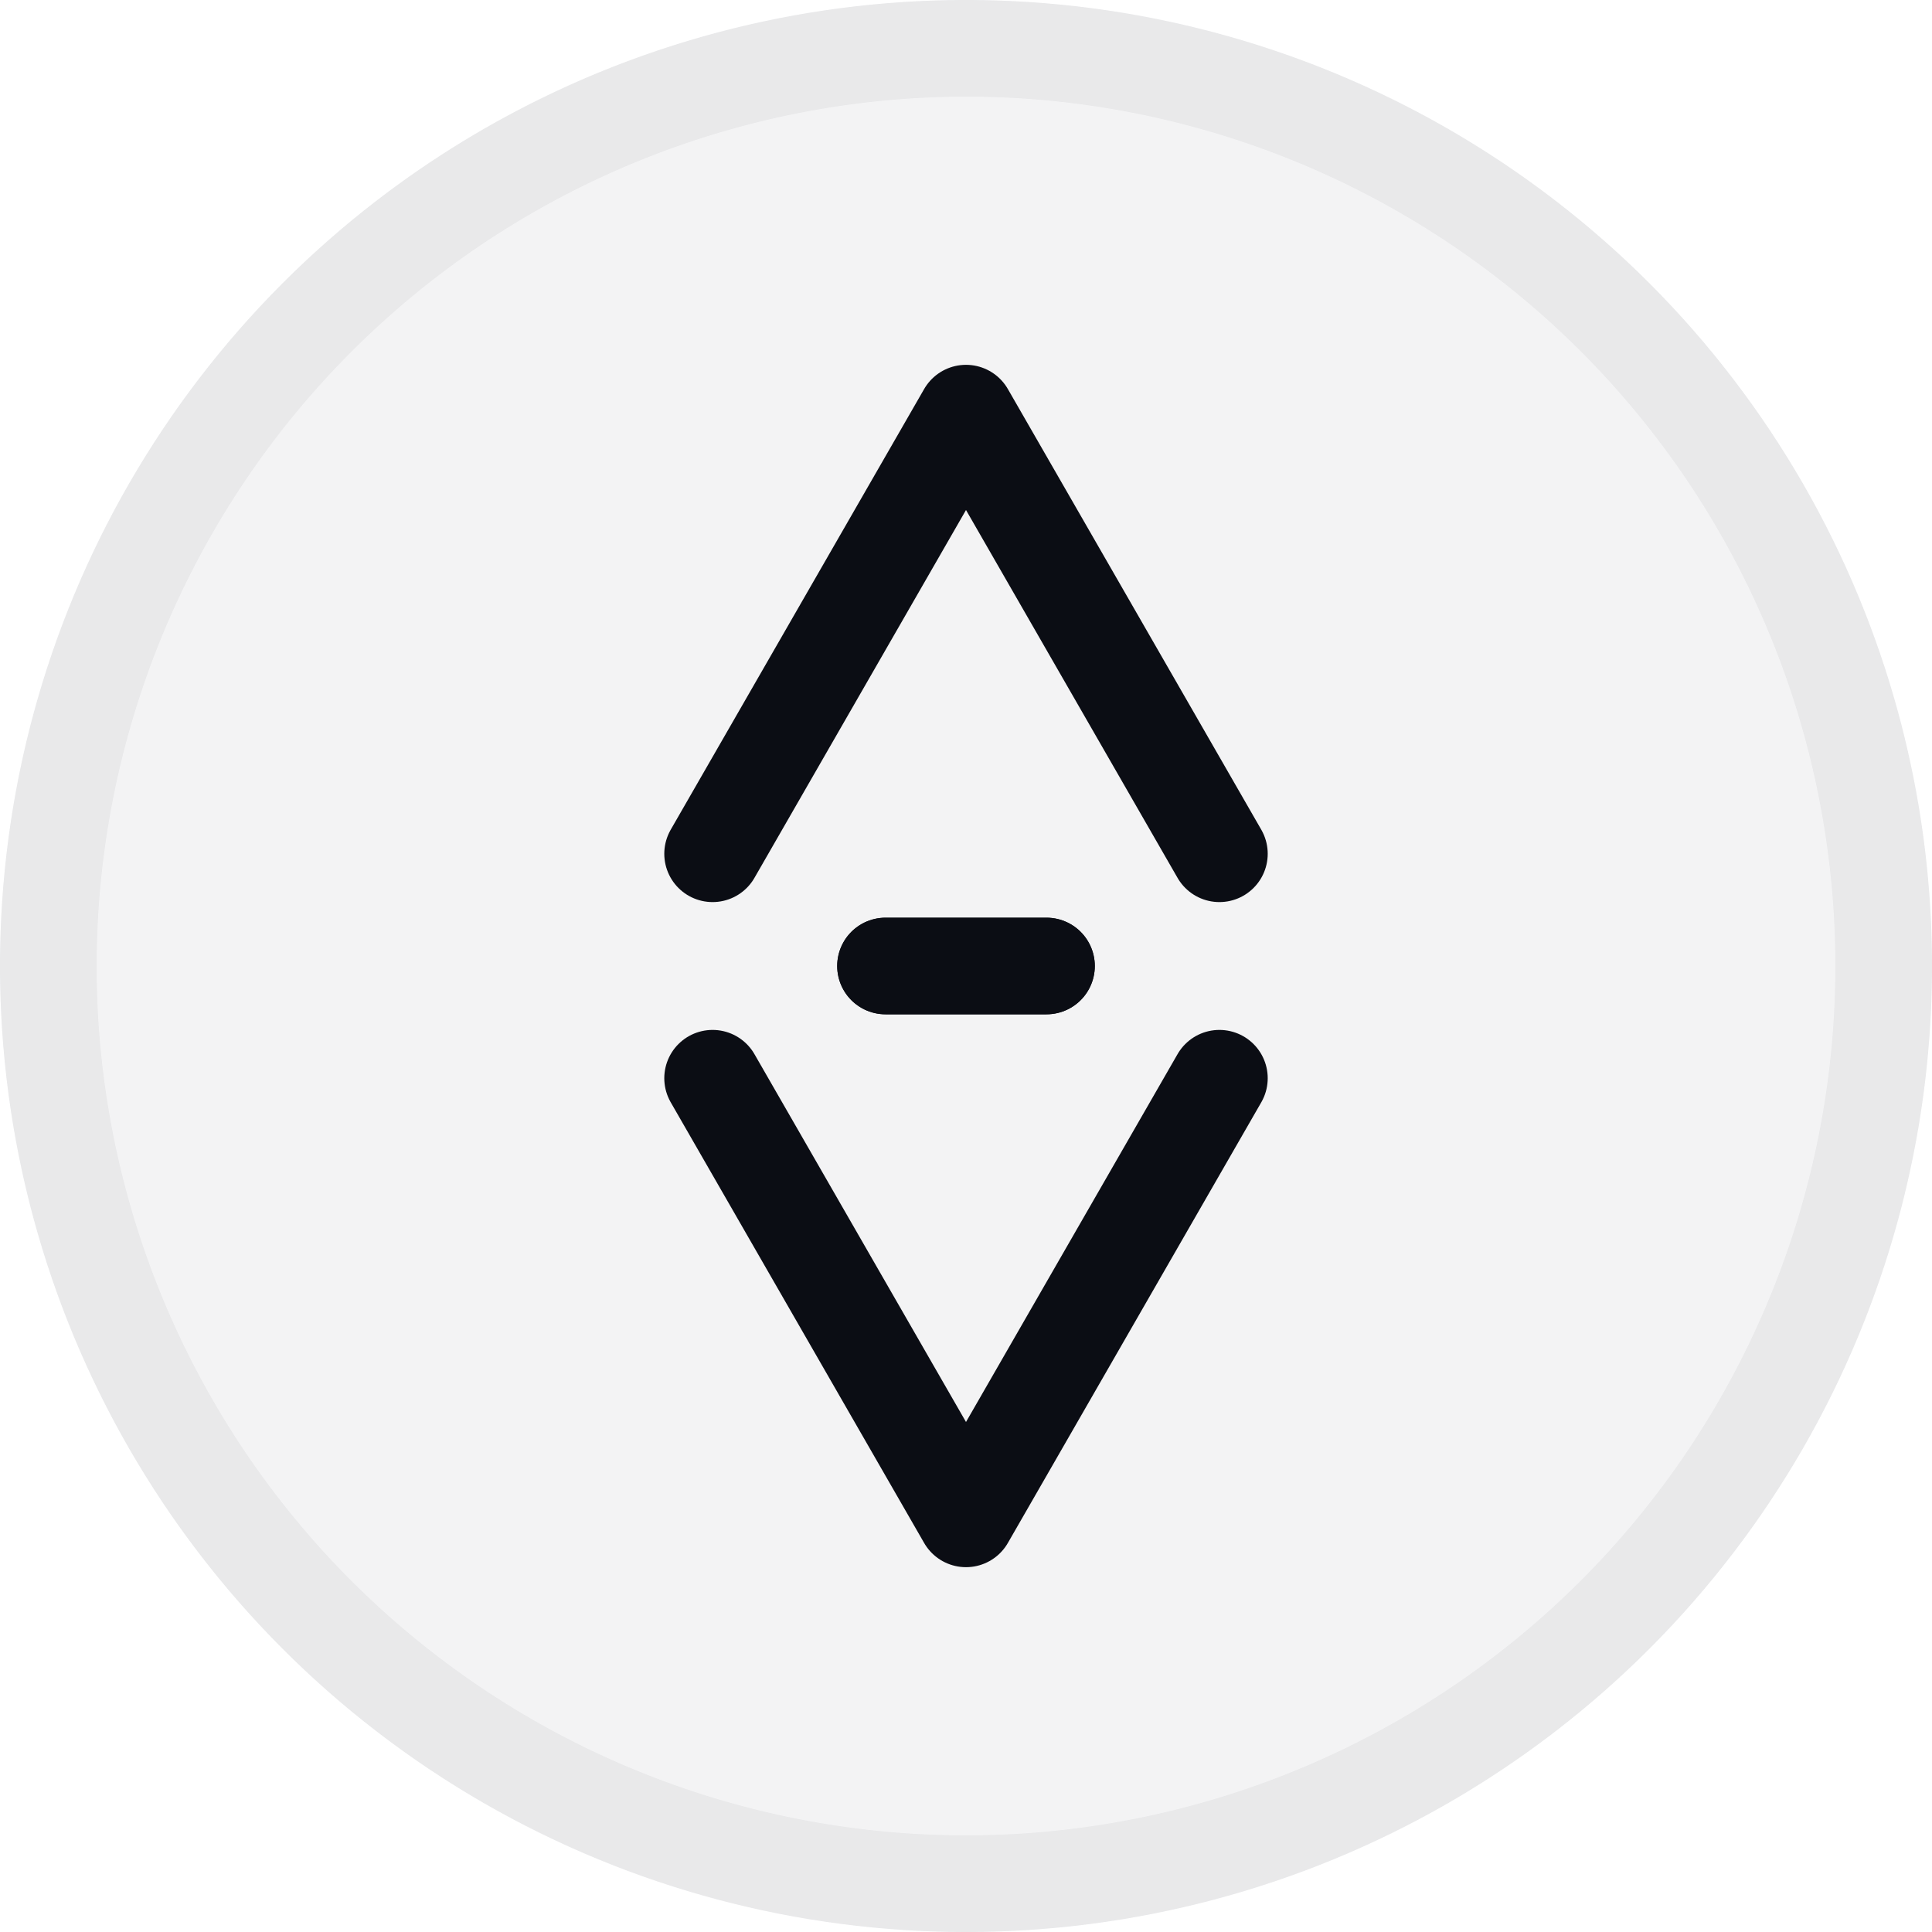
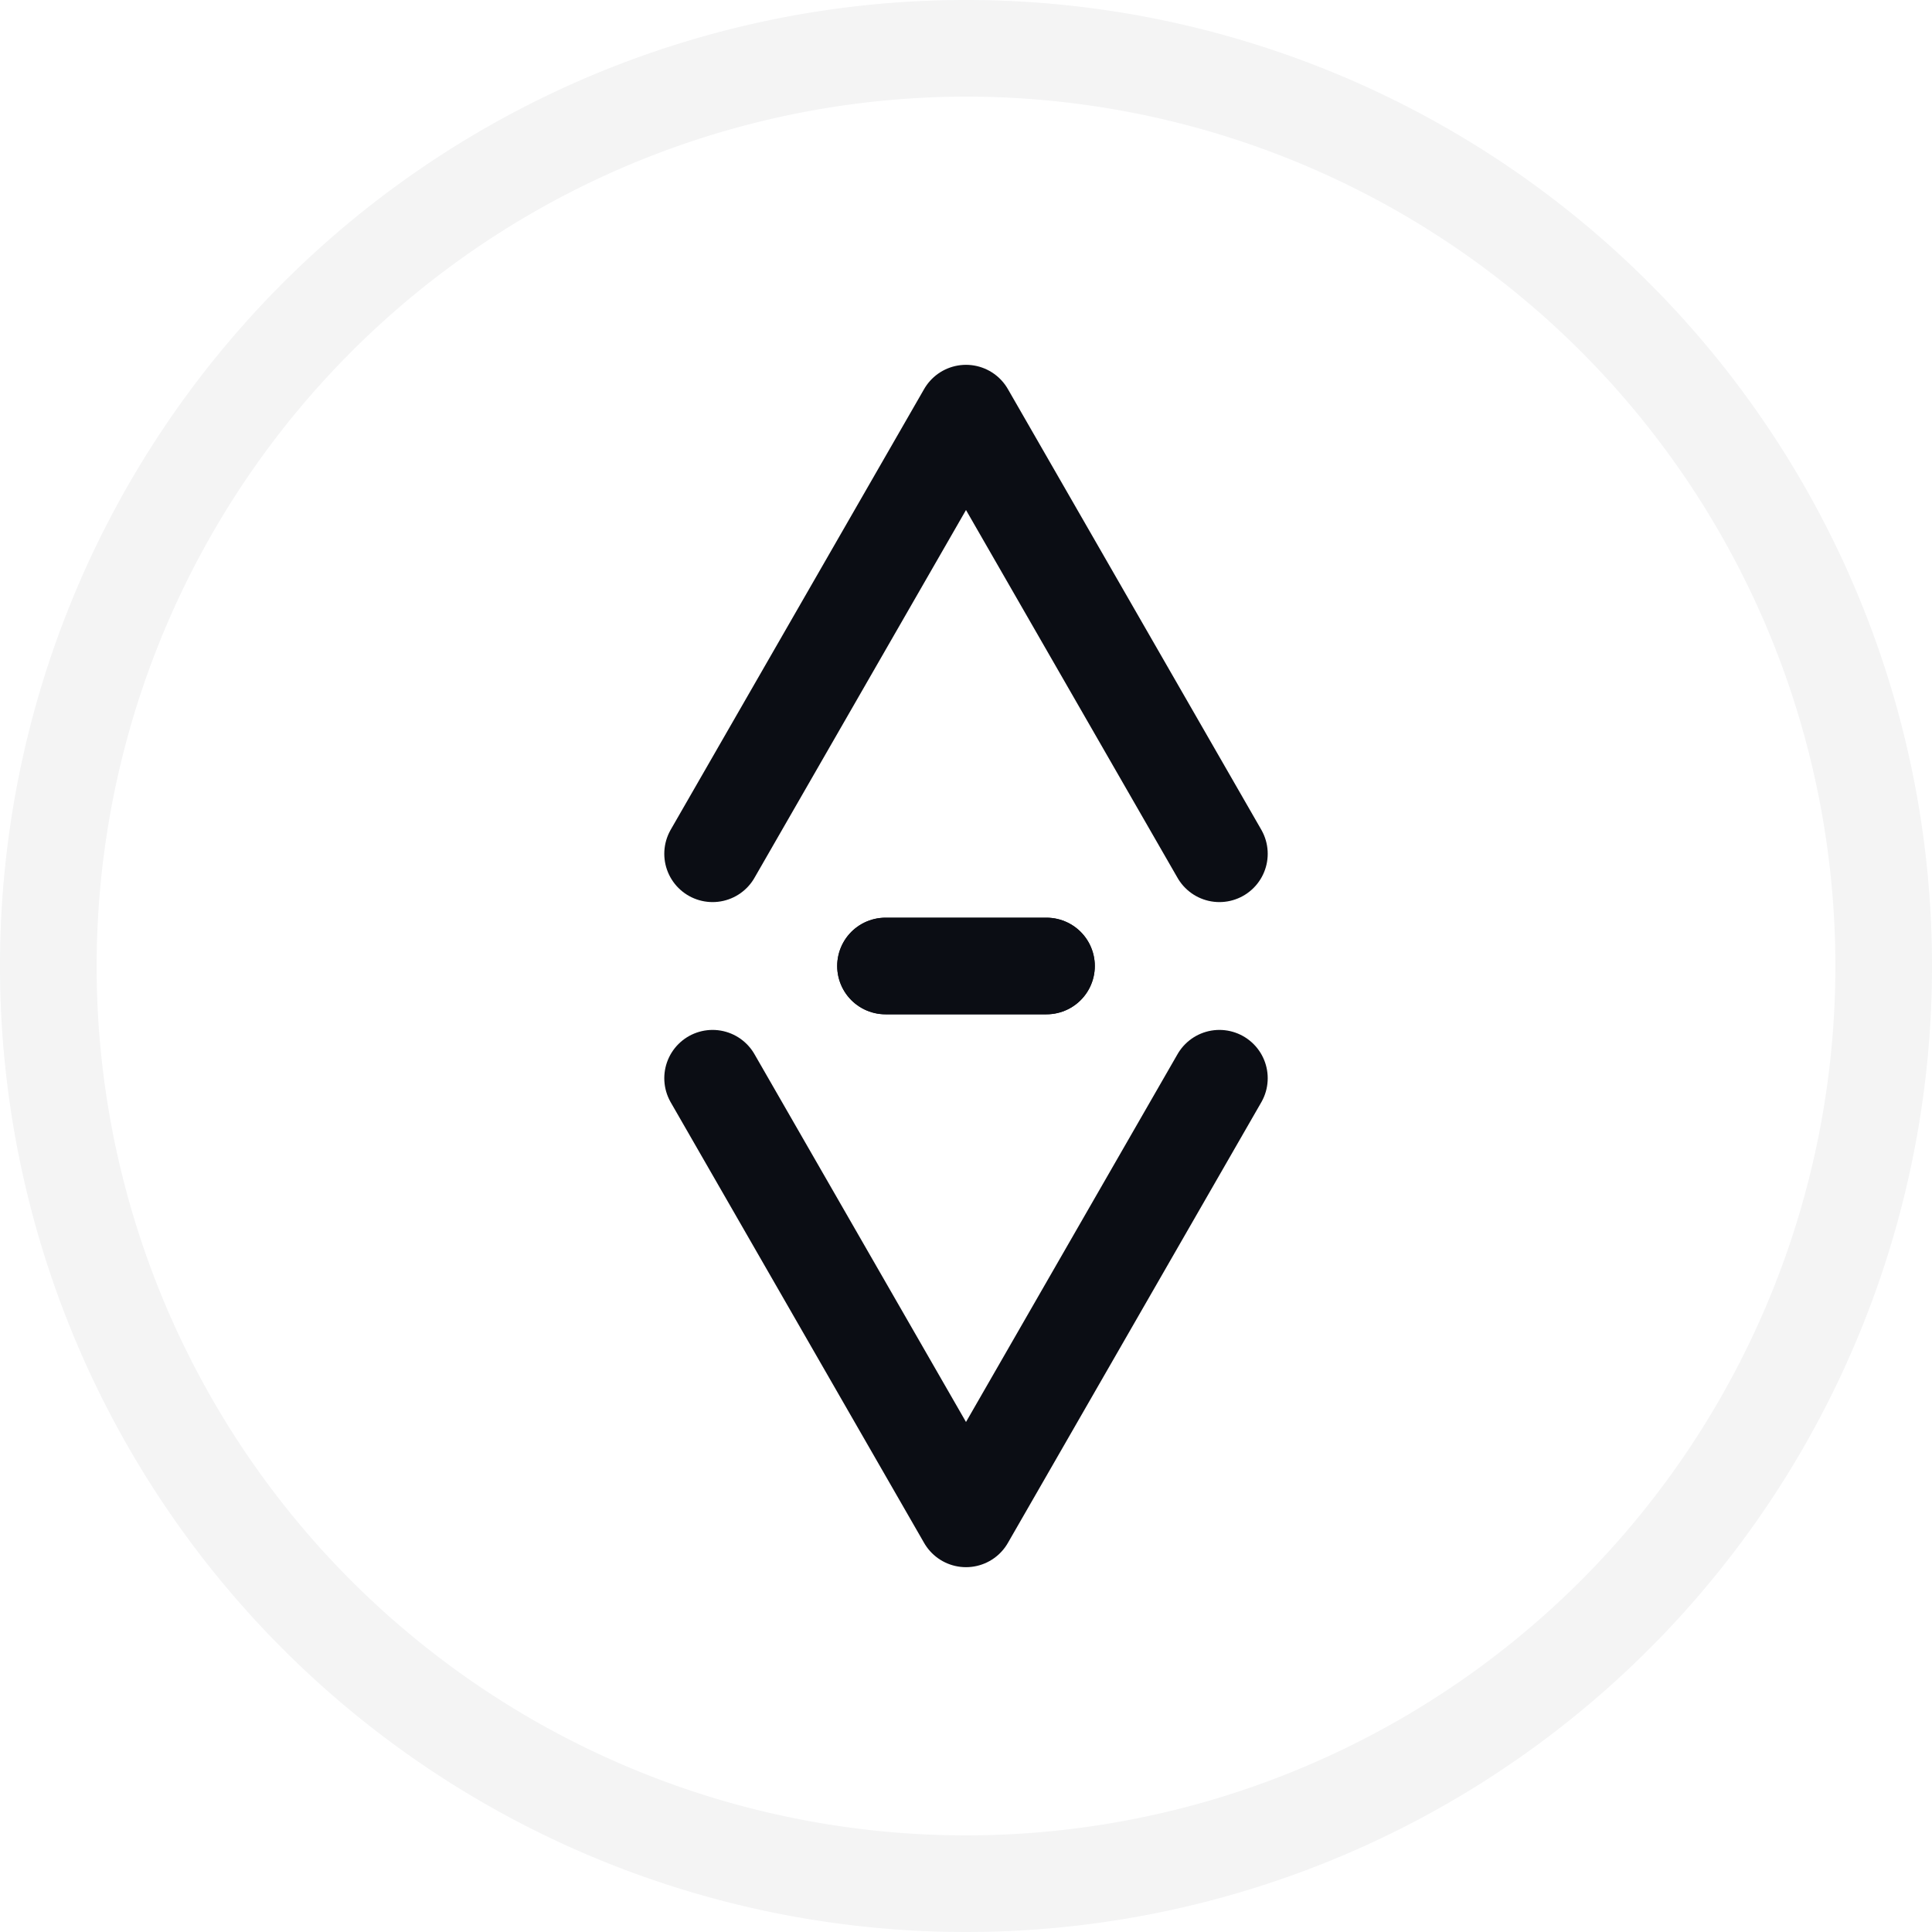
<svg xmlns="http://www.w3.org/2000/svg" viewBox="0 0 120 120">
  <defs>
    <style>.cls-1,.cls-3{opacity:0.05;}.cls-2,.cls-3{fill:#0b0d14;}.cls-4{fill:none;stroke:#0b0d14;stroke-linecap:round;stroke-linejoin:round;stroke-width:6px;}</style>
  </defs>
  <g id="Layer_1" data-name="Layer 1">
    <g class="cls-1">
      <path class="cls-2" d="M60,6A54,54,0,1,1,6,60,54.06,54.06,0,0,1,60,6m0-6a60,60,0,1,0,60,60A60,60,0,0,0,60,0Z" />
    </g>
-     <circle class="cls-3" cx="60" cy="60" r="60" />
    <polyline class="cls-4" points="75.74 53.03 60 25.66 44.26 53.03" />
    <line class="cls-4" x1="65" y1="60" x2="55" y2="60" />
    <polyline class="cls-4" points="44.26 66.97 60 94.34 75.74 66.97" />
    <line class="cls-4" x1="55" y1="60" x2="65" y2="60" />
  </g>
</svg>